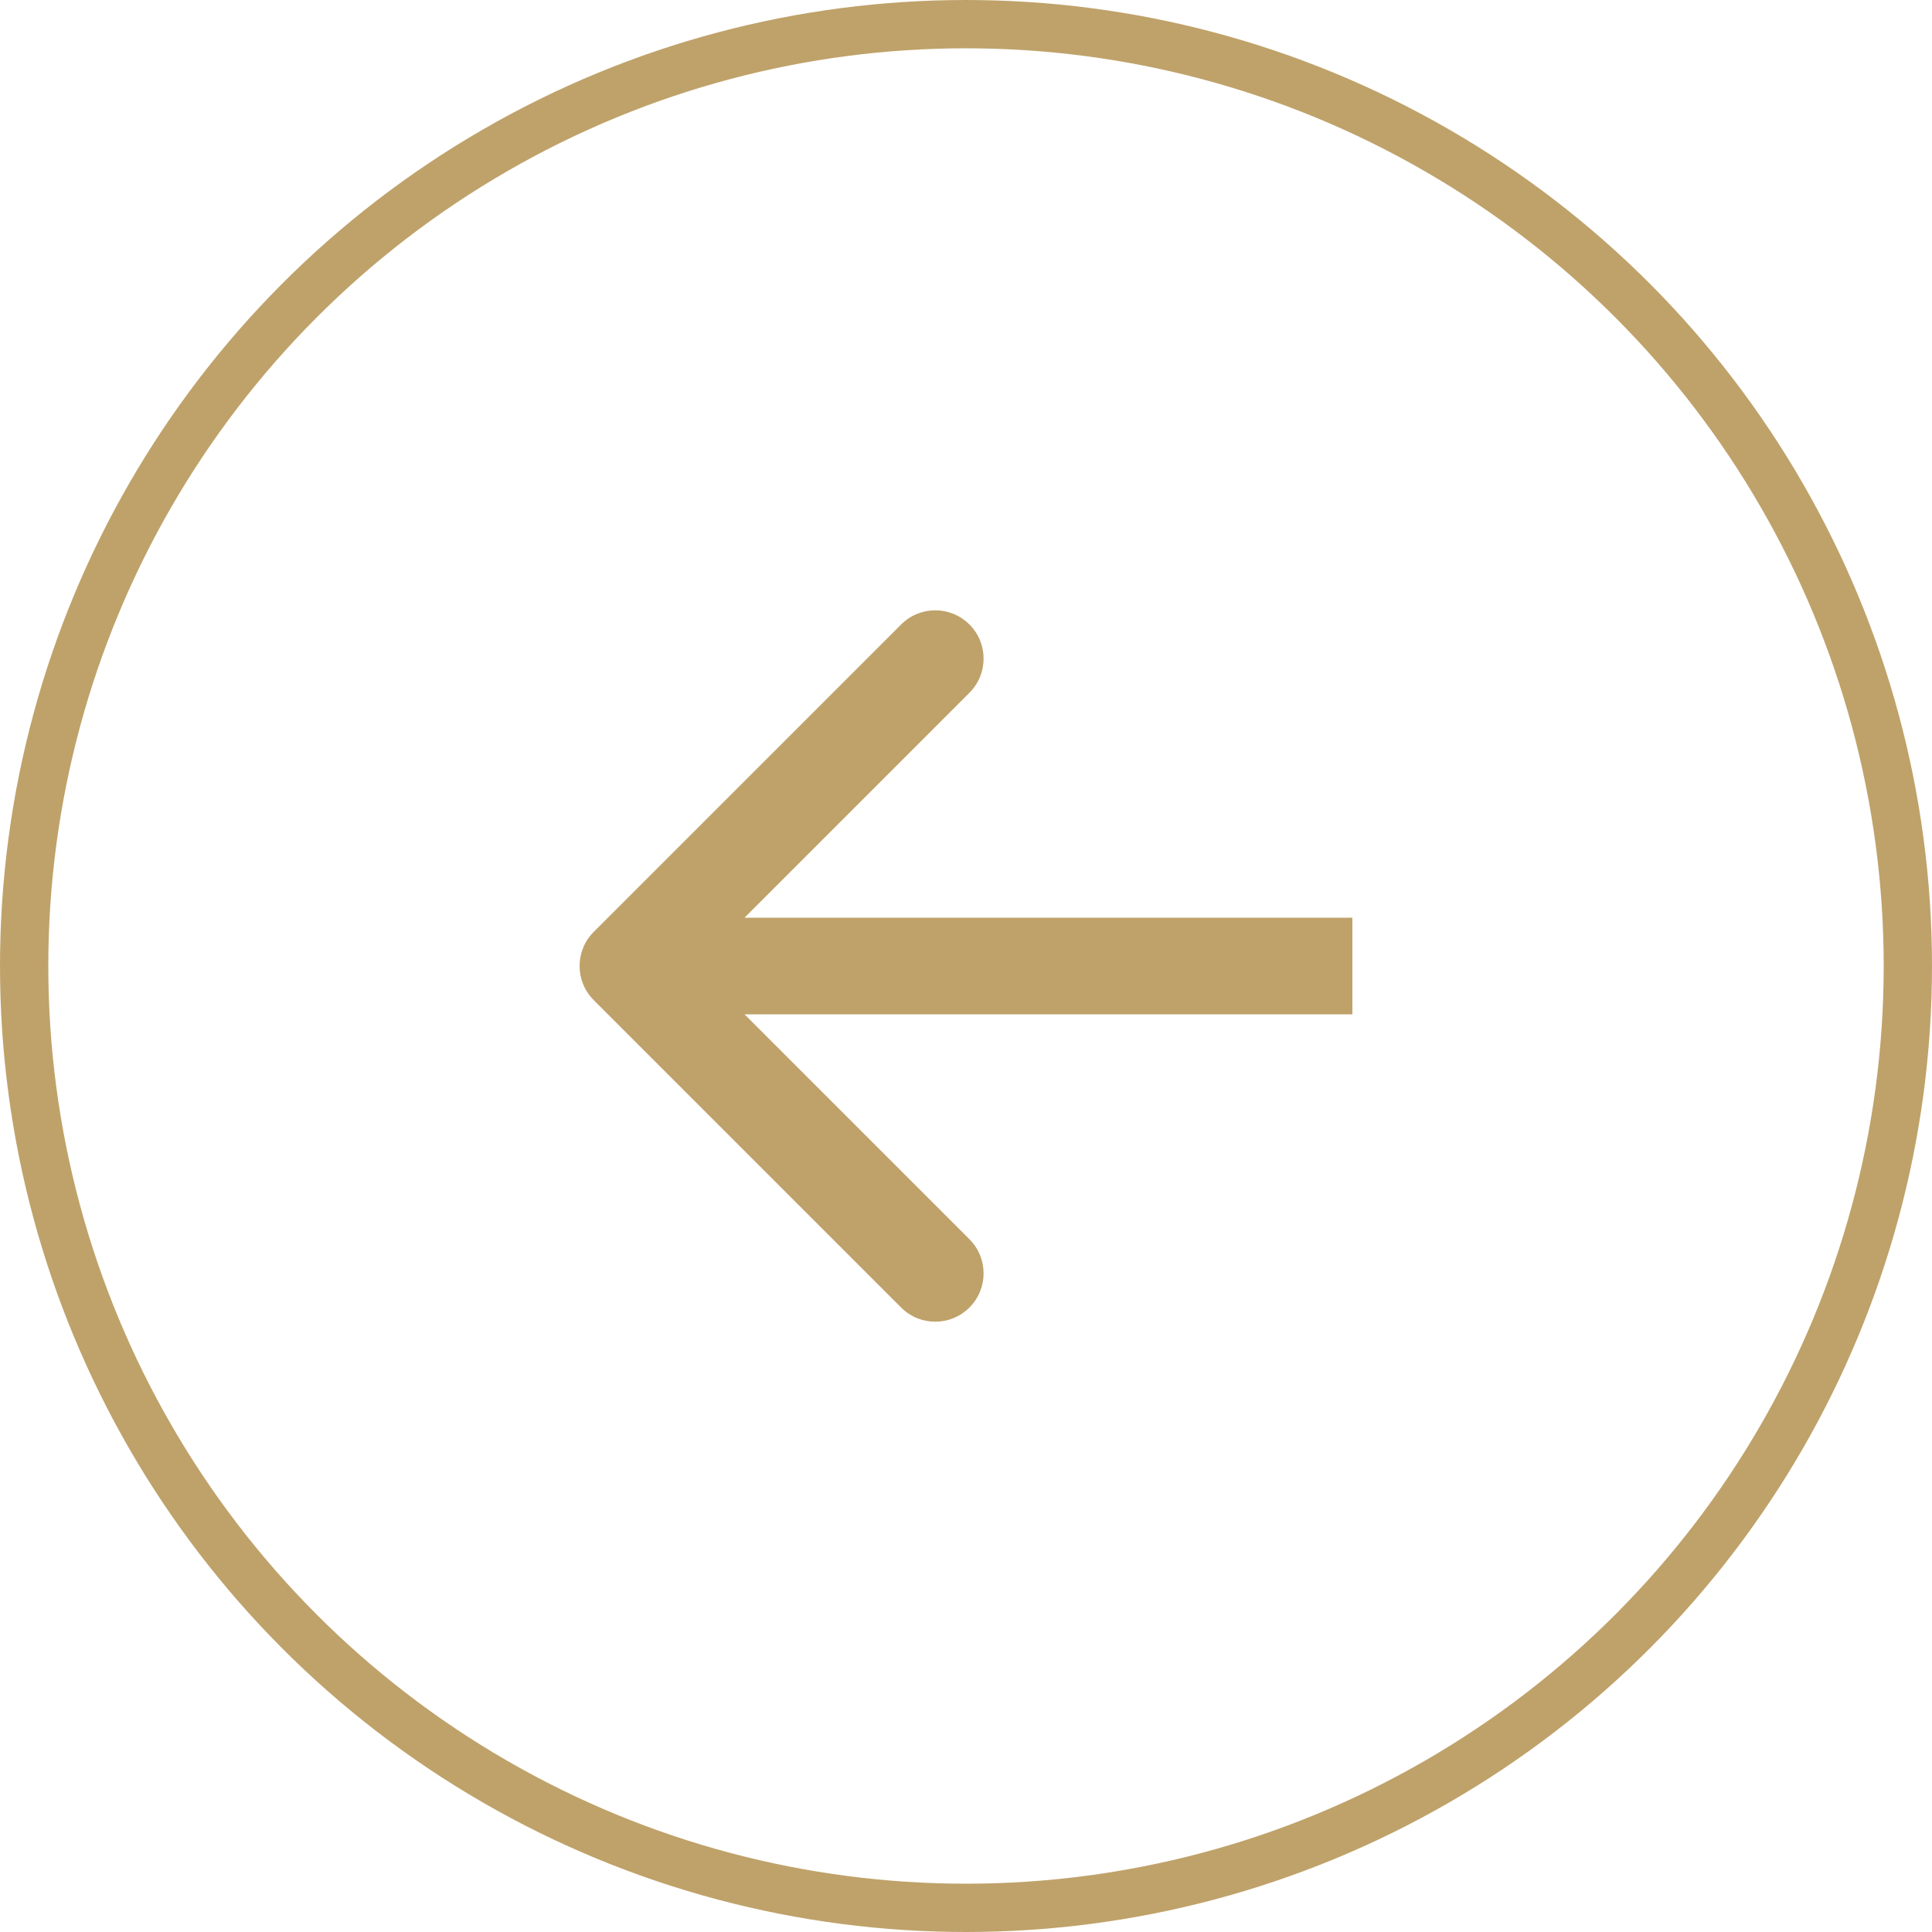
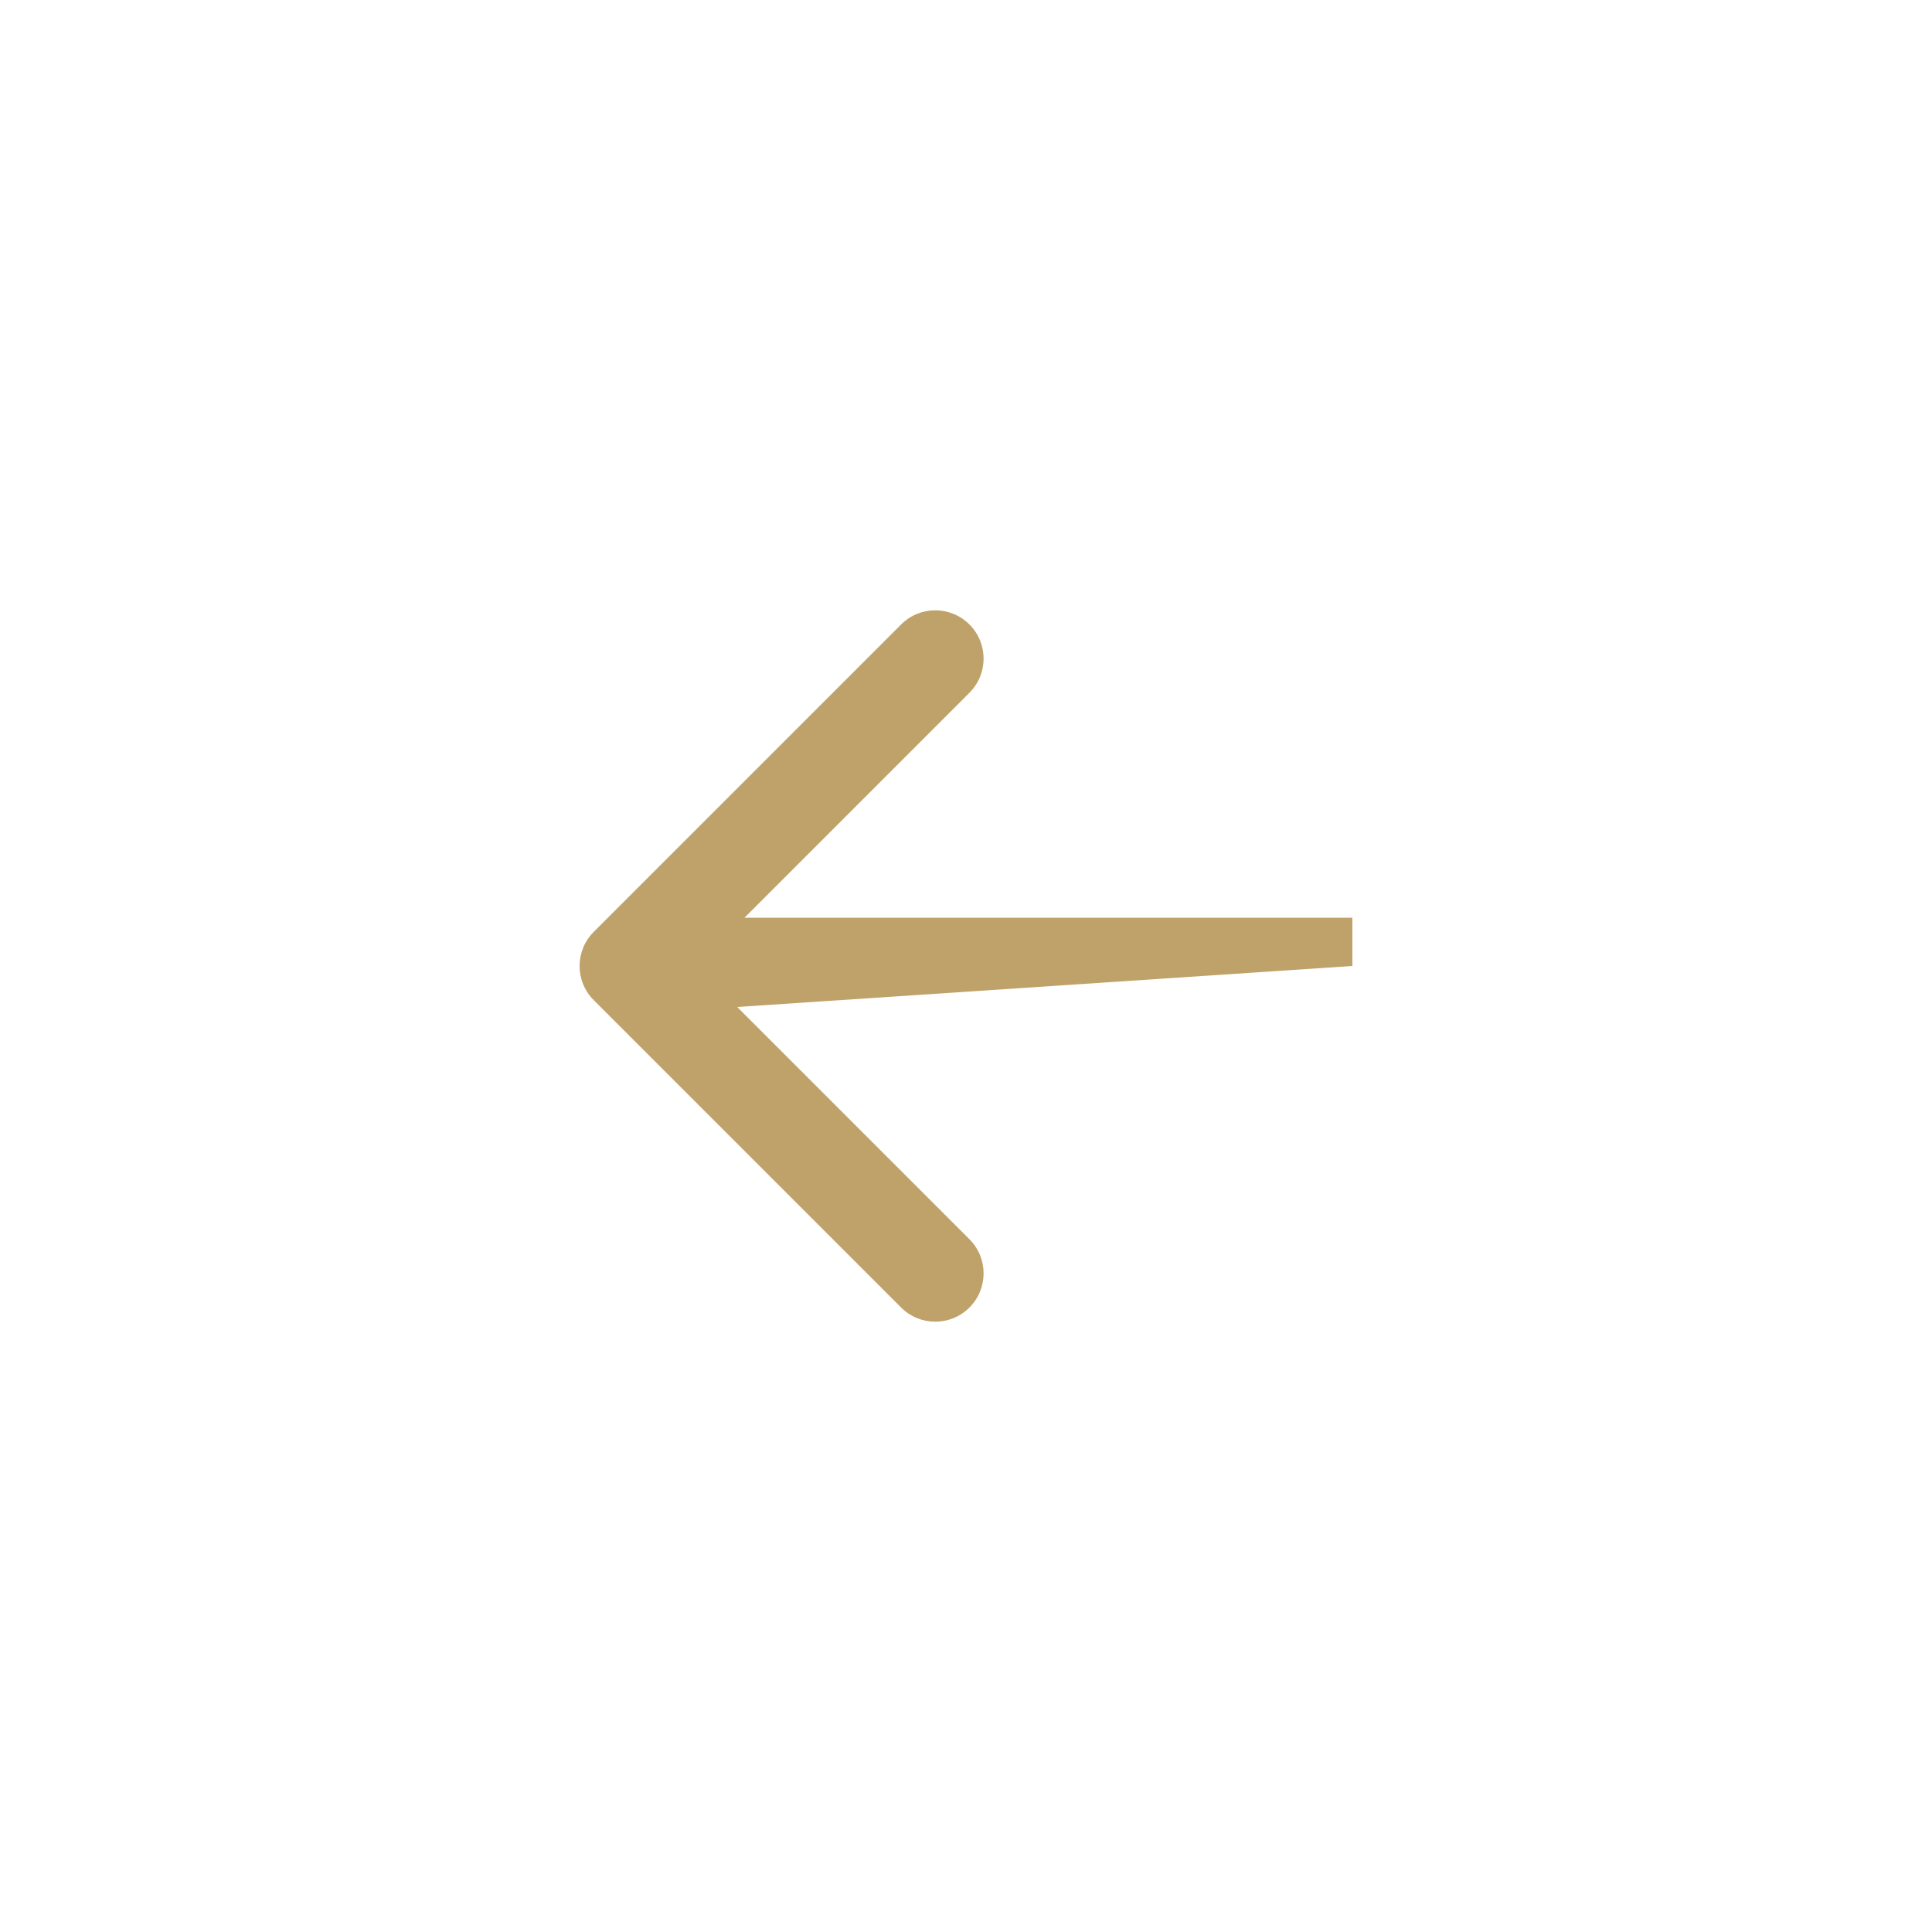
<svg xmlns="http://www.w3.org/2000/svg" width="40" height="40" viewBox="0 0 40 40" fill="none">
-   <circle cx="20" cy="20" r="19.5" transform="matrix(-1 0 0 1 40 0)" stroke="#BFA26A" />
-   <path d="M12.293 20.707C11.902 20.317 11.902 19.683 12.293 19.293L18.657 12.929C19.047 12.538 19.68 12.538 20.071 12.929C20.462 13.319 20.462 13.953 20.071 14.343L14.414 20L20.071 25.657C20.462 26.047 20.462 26.68 20.071 27.071C19.68 27.462 19.047 27.462 18.657 27.071L12.293 20.707ZM28 20L28 21L13 21L13 20L13 19L28 19L28 20Z" fill="#BFA26A" />
+   <path d="M12.293 20.707C11.902 20.317 11.902 19.683 12.293 19.293L18.657 12.929C19.047 12.538 19.68 12.538 20.071 12.929C20.462 13.319 20.462 13.953 20.071 14.343L14.414 20L20.071 25.657C20.462 26.047 20.462 26.68 20.071 27.071C19.68 27.462 19.047 27.462 18.657 27.071L12.293 20.707ZM28 20L13 21L13 20L13 19L28 19L28 20Z" fill="#BFA26A" />
</svg>